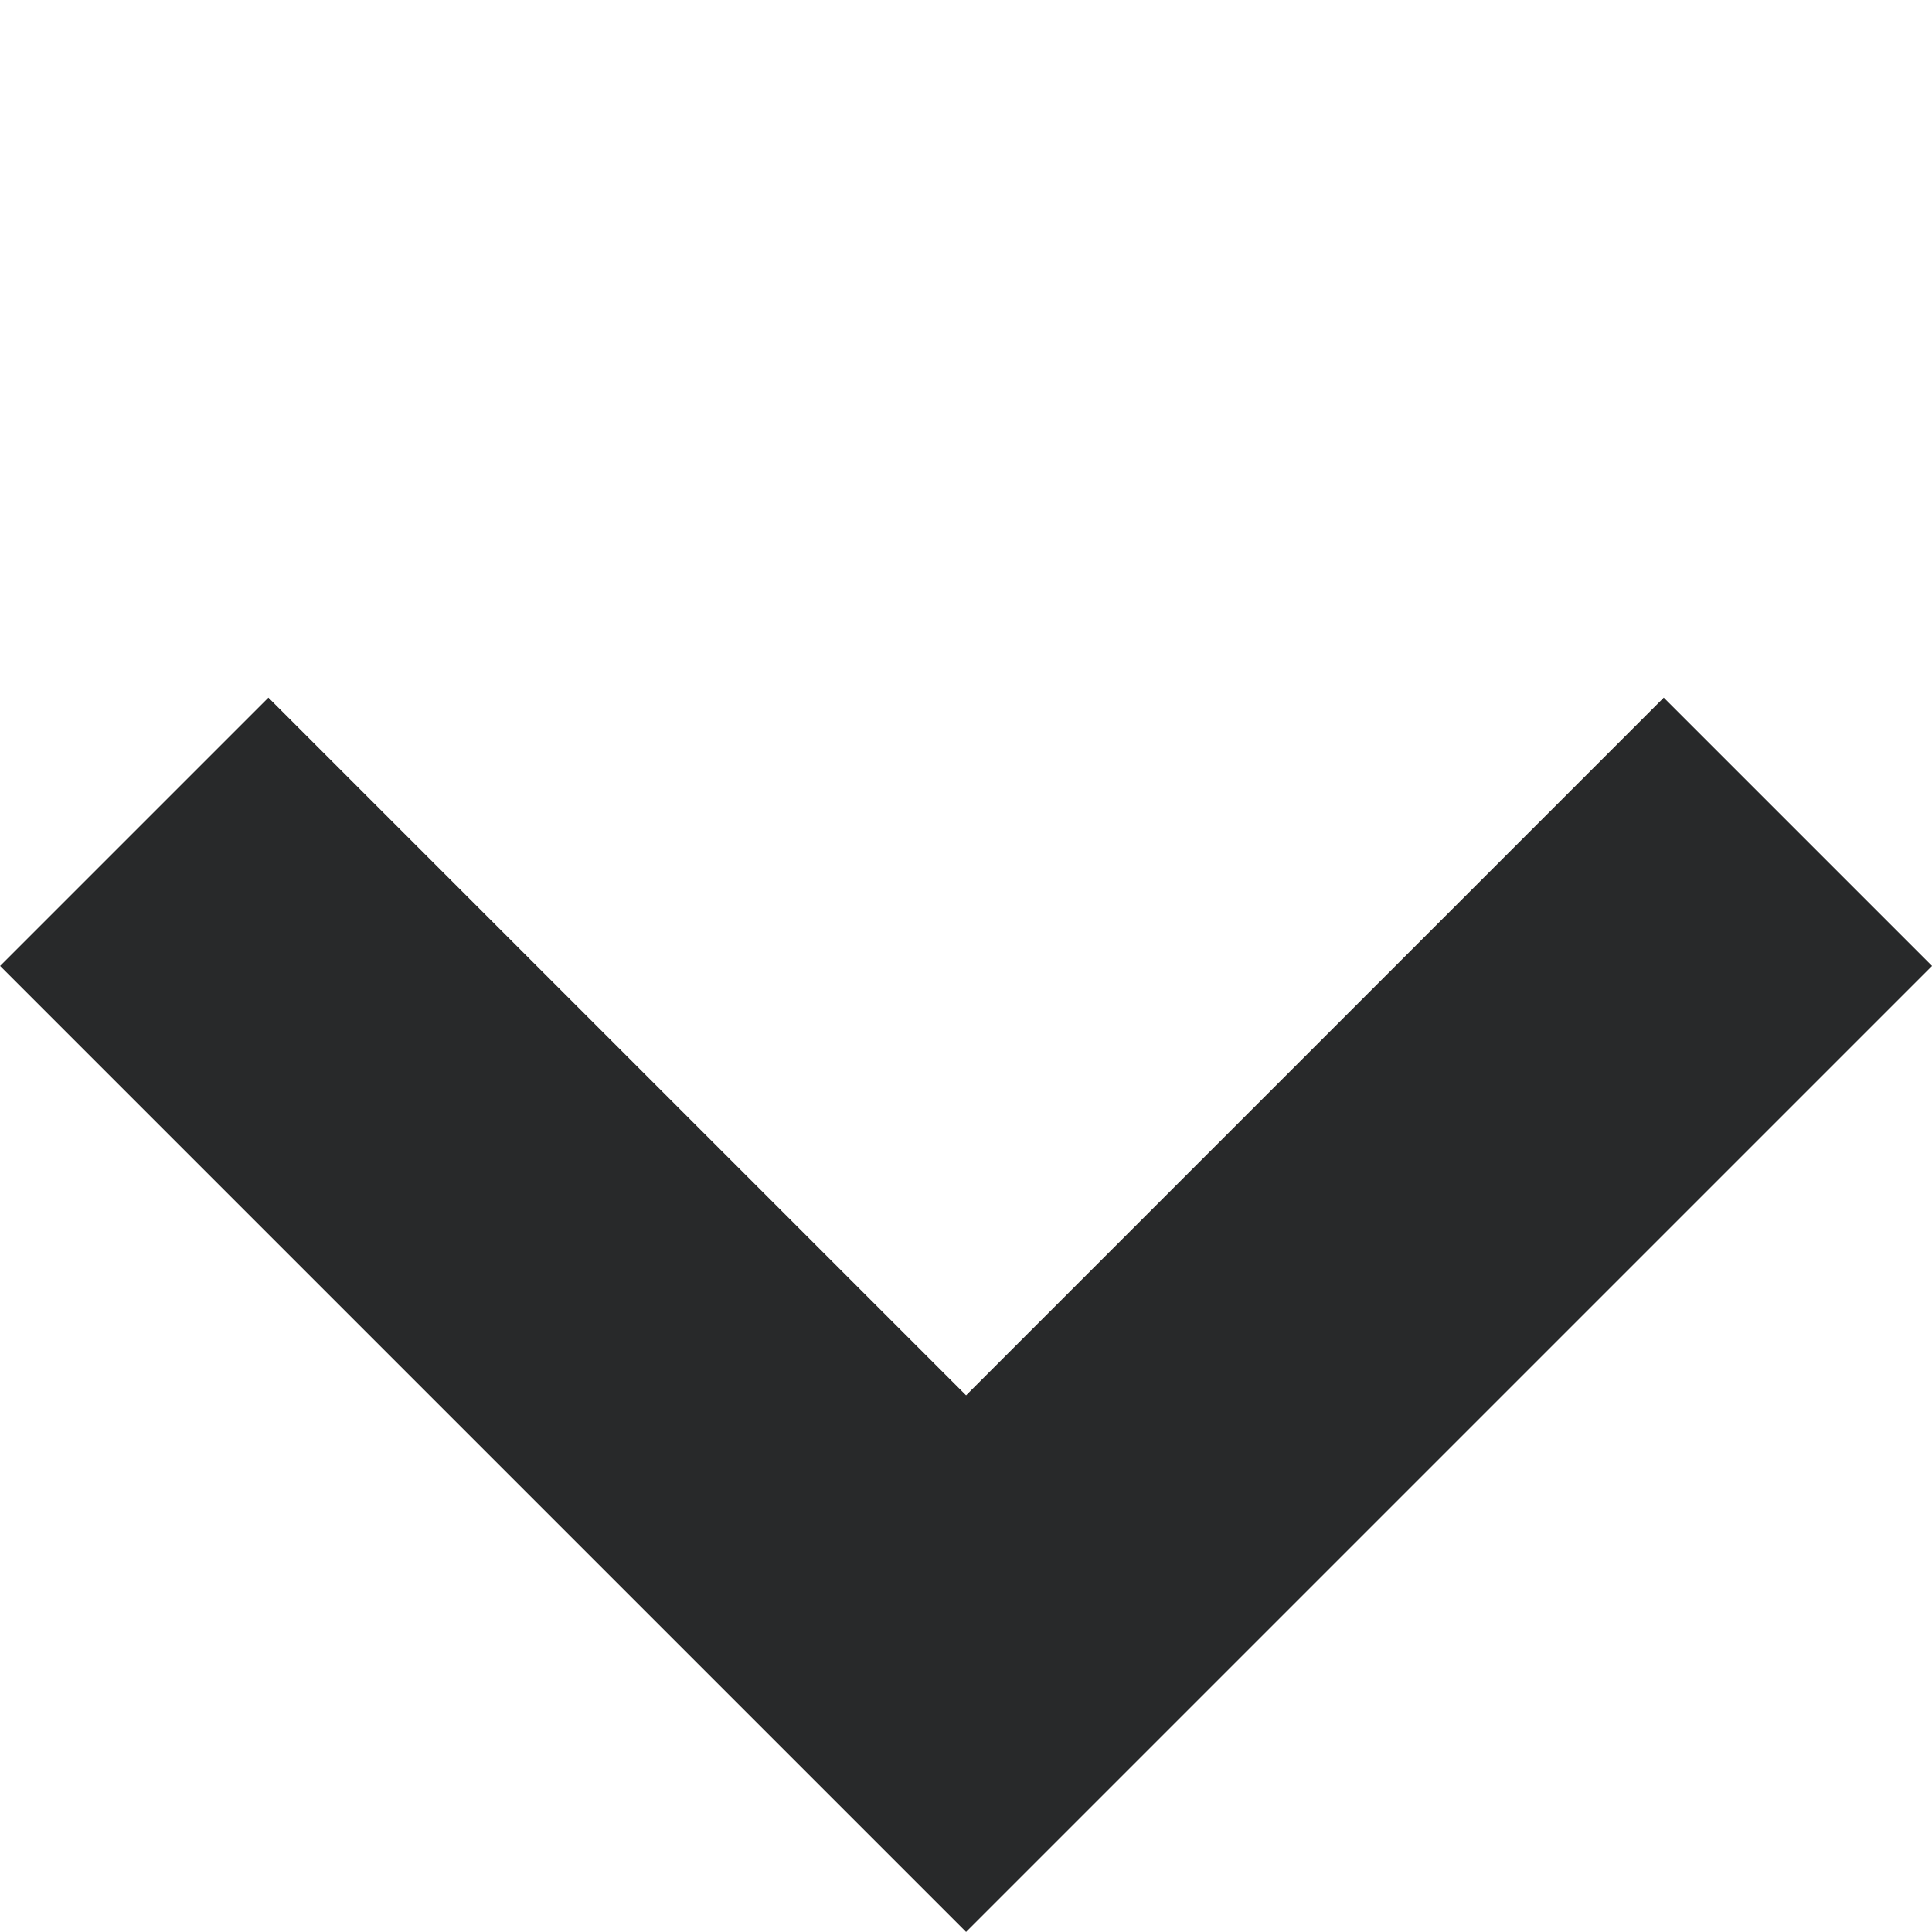
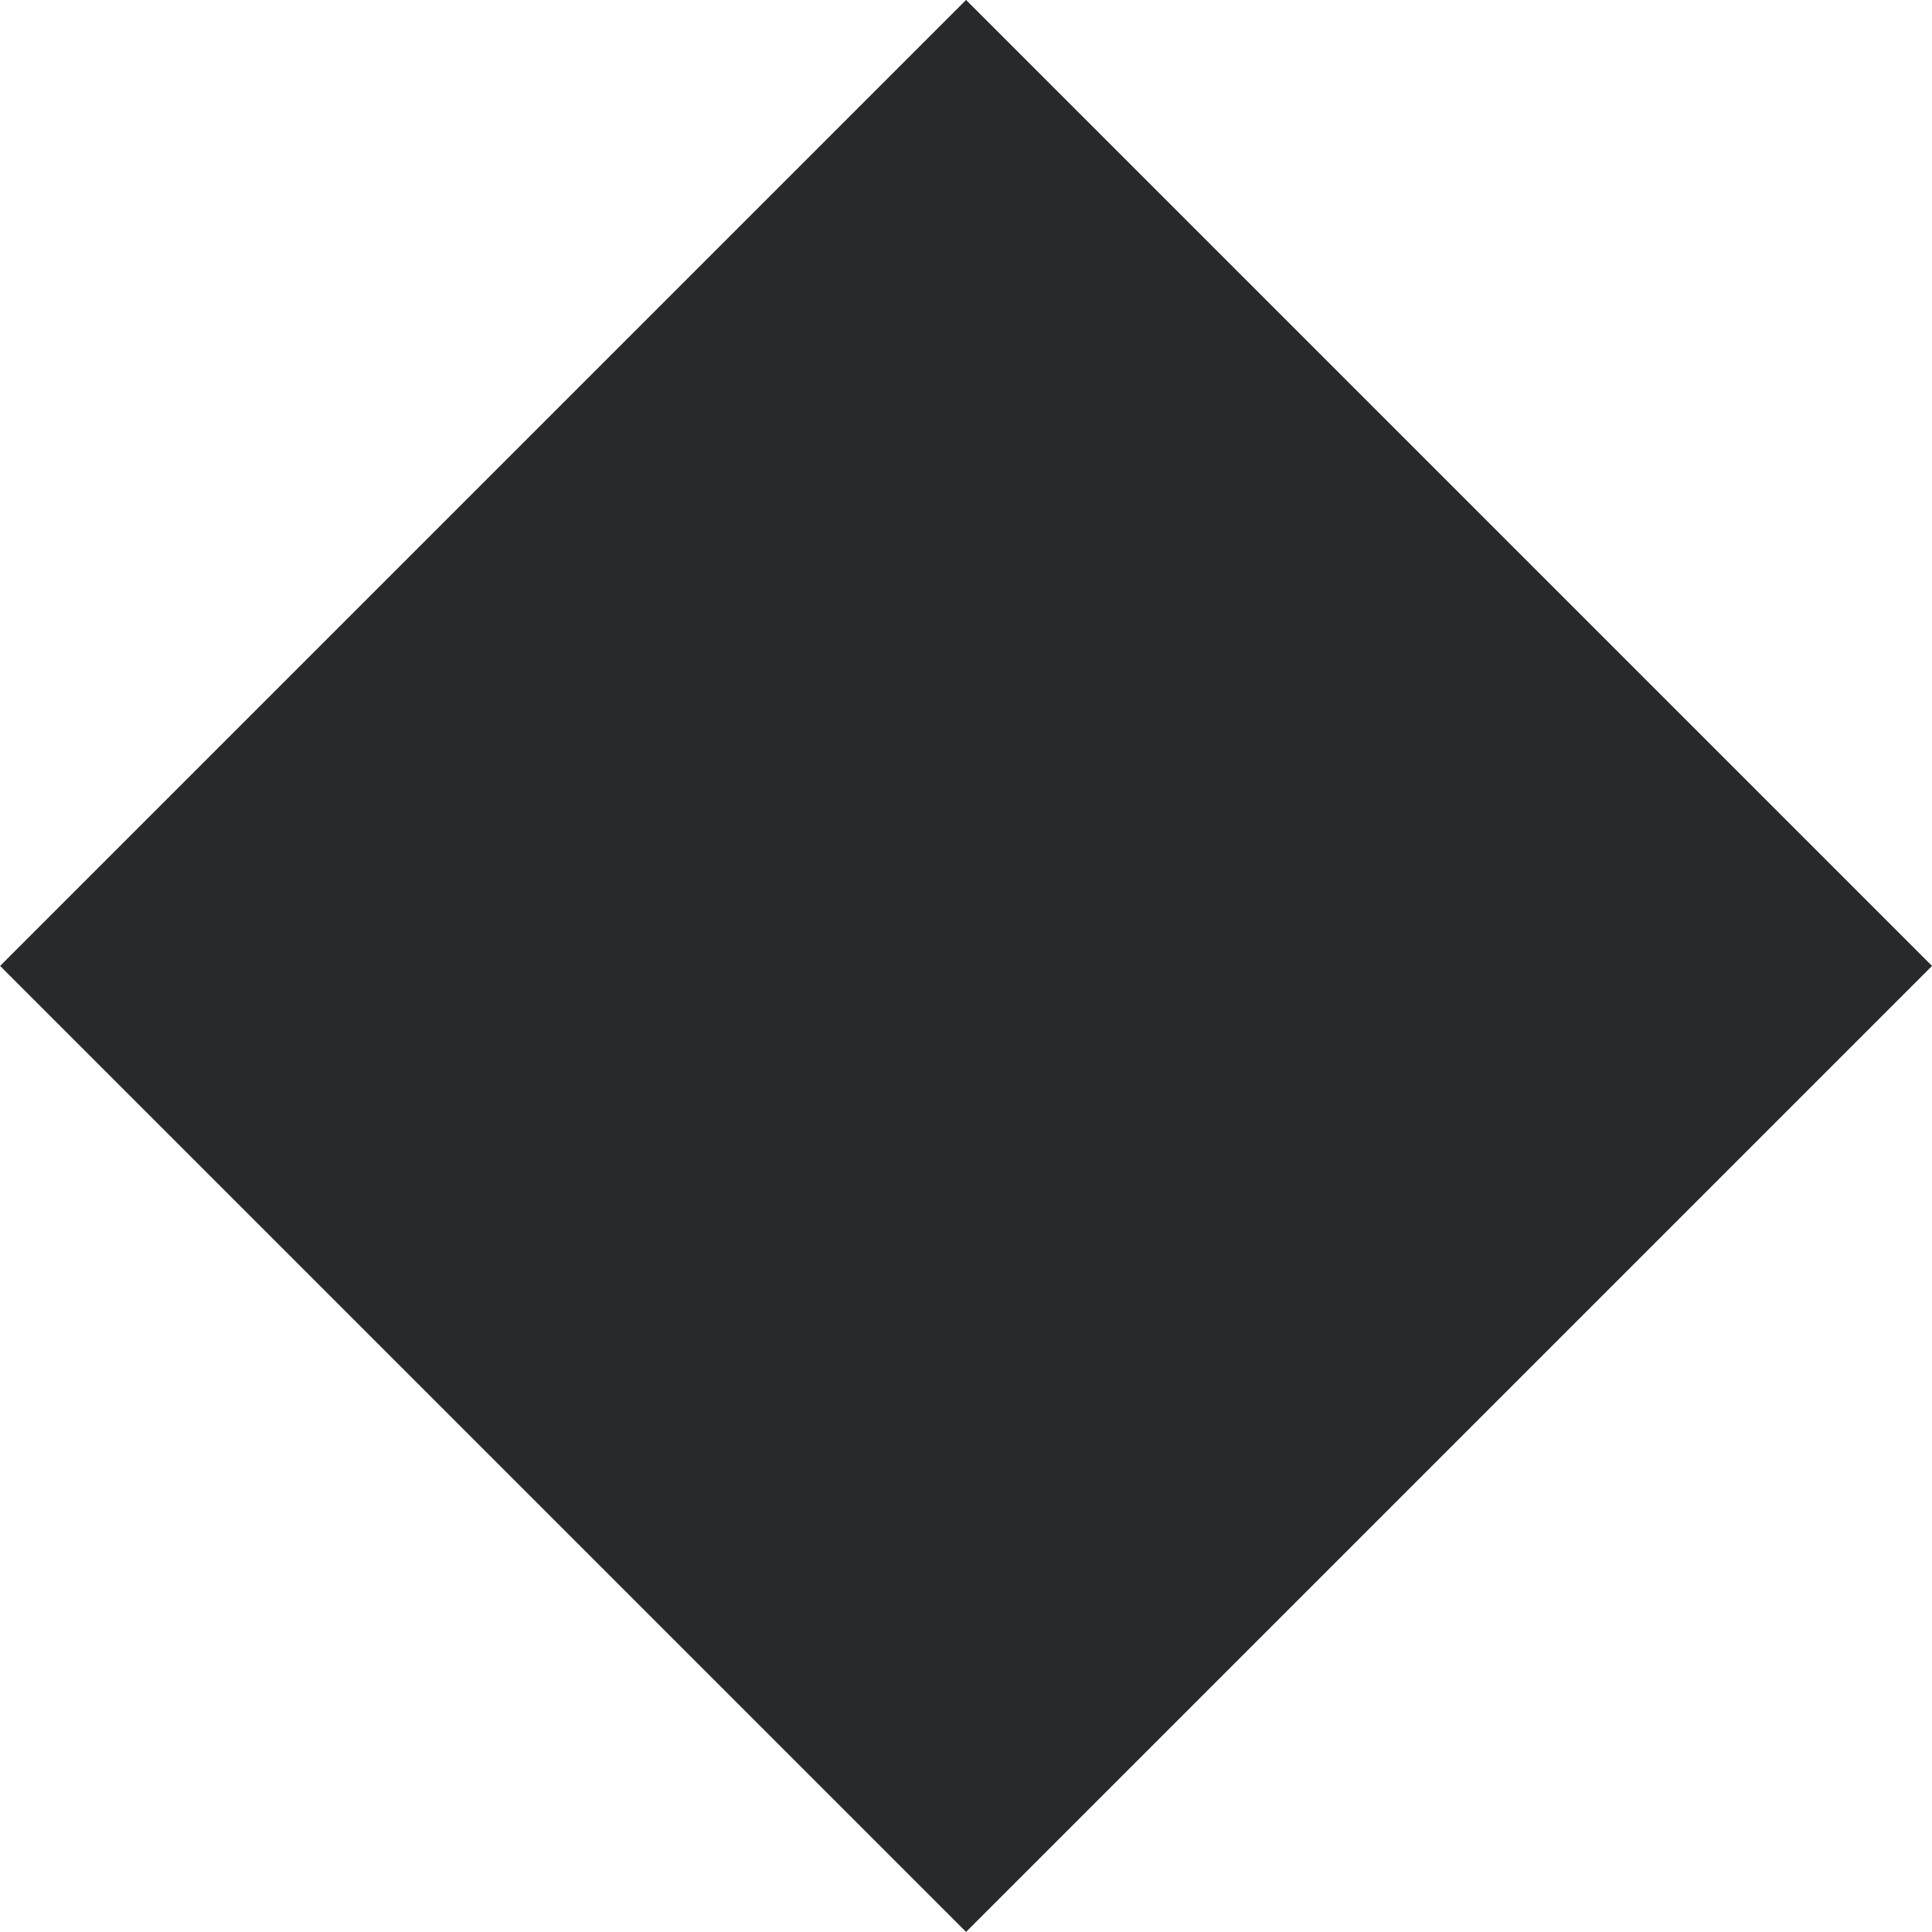
<svg xmlns="http://www.w3.org/2000/svg" id="Dropdown" width="11.314" height="11.313" viewBox="0 0 11.314 11.313">
  <defs>
    <style>
            .cls-1{fill:#28292a}
        </style>
  </defs>
-   <path id="Union_1" d="M5.778 8H0V5.778h5.778V0H8v8z" class="cls-1" data-name="Union 1" transform="rotate(45 2.829 6.829)" />
+   <path id="Union_1" d="M5.778 8H0V5.778V0H8v8z" class="cls-1" data-name="Union 1" transform="rotate(45 2.829 6.829)" />
</svg>